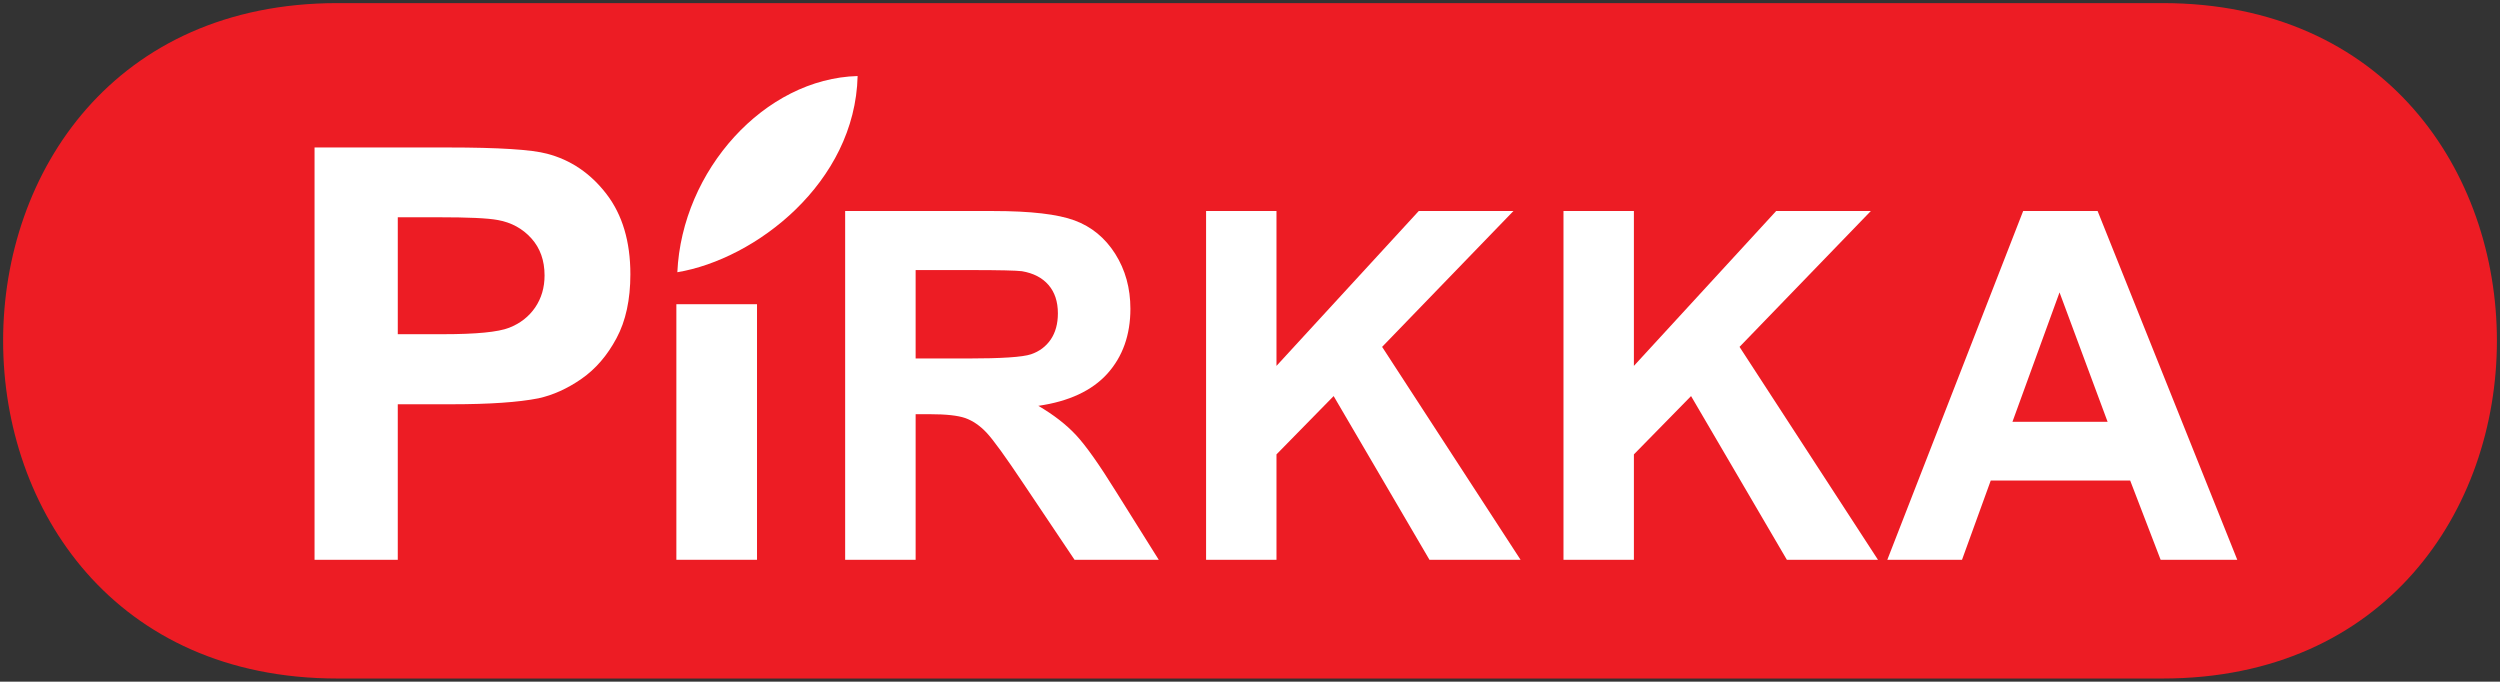
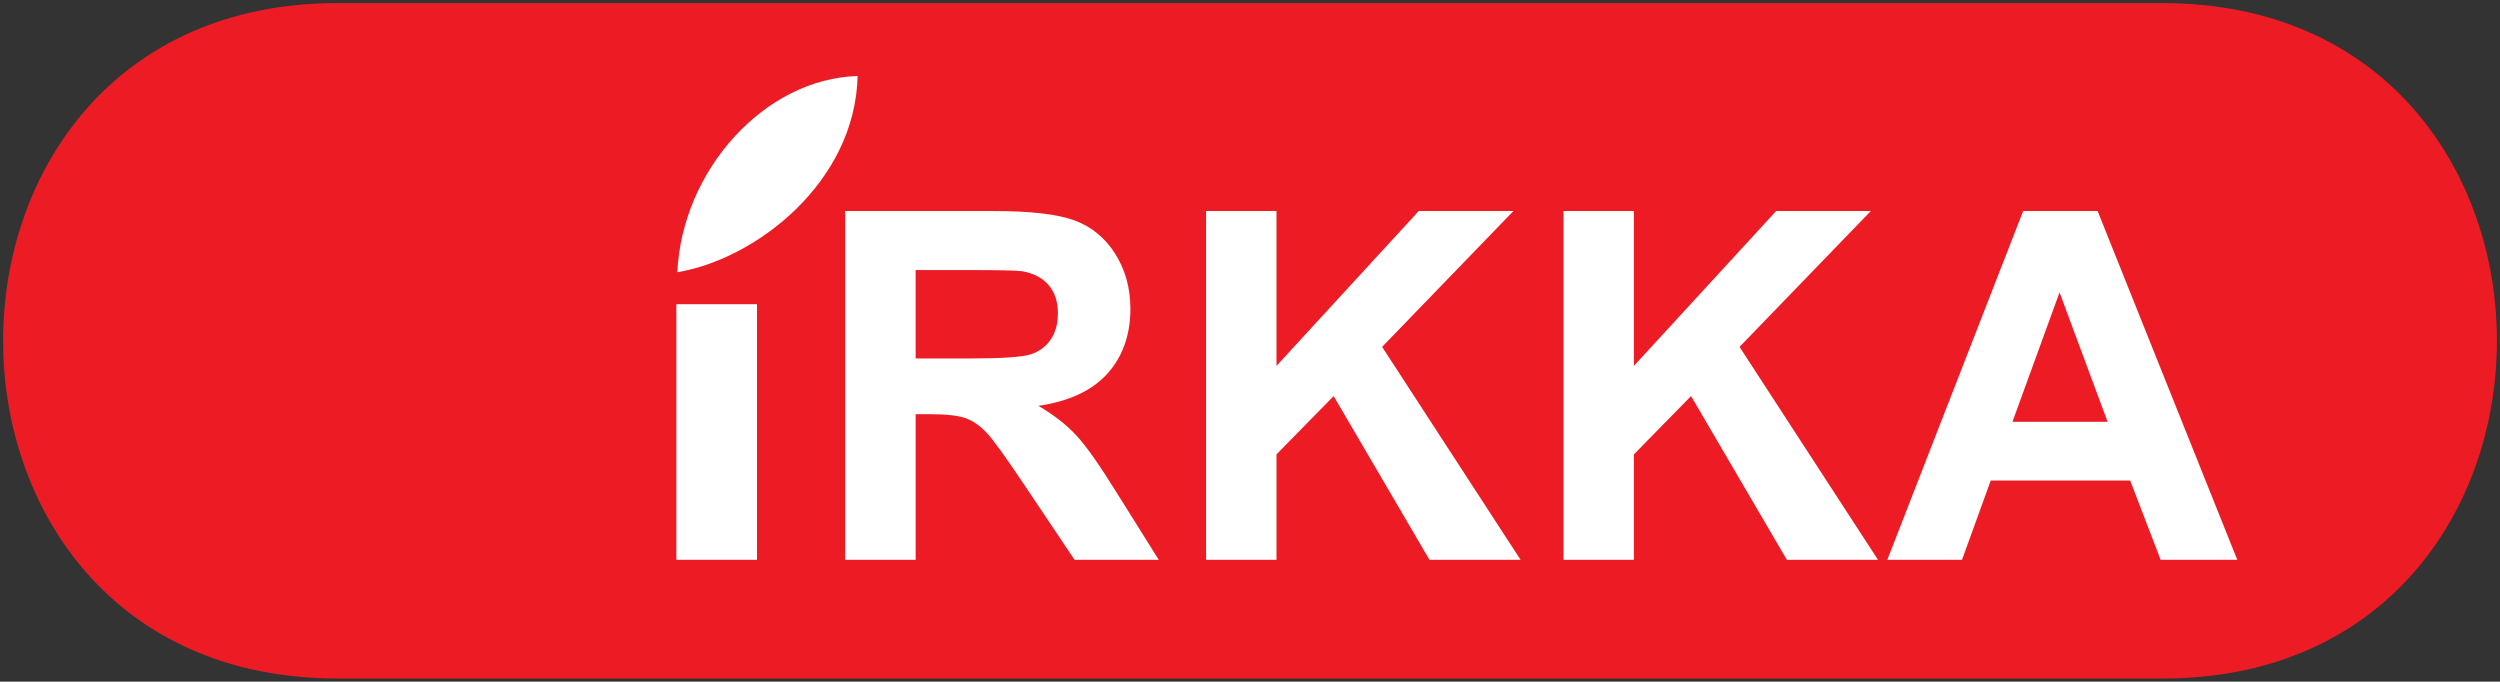
<svg xmlns="http://www.w3.org/2000/svg" version="1.1" width="802" height="218.672" id="svg2">
  <rect width="100%" height="100%" fill="#333333" stroke="none" />
  <defs id="defs4" />
  <g transform="translate(-18.58,-75.37)" id="layer1">
    <g transform="matrix(4.552,0,0,-4.552,-20.312,625.994)" id="g2993">
      <g transform="scale(0.24,0.24)" id="g2995">
        <path d="m 134.699,503.102 535.918,0 c 65.453,0 98.184,-49.582 98.184,-99.164 0,-49.583 -32.731,-99.168 -98.184,-99.168 l -535.918,0 c -65.457,0 -98.183,49.585 -98.183,99.168 0,49.582 32.727,99.164 98.183,99.164" id="path2999" style="fill:#ed1c24;fill-opacity:1;fill-rule:evenodd;stroke:none" />
-         <path d="m 127.965,339.637 0,121.07 39.211,0 c 14.855,0 24.554,-0.617 29.062,-1.832 6.938,-1.805 12.77,-5.75 17.45,-11.84 4.679,-6.086 7.019,-13.953 7.019,-23.562 0,-7.446 -1.352,-13.703 -4.059,-18.746 -2.707,-5.075 -6.117,-9.051 -10.289,-11.954 -4.144,-2.875 -8.371,-4.793 -12.656,-5.722 -5.836,-1.156 -14.293,-1.746 -25.371,-1.746 l -15.926,0 0,-45.668 -24.441,0 z m 24.441,100.578 0,-34.336 13.36,0 c 9.64,0 16.097,0.621 19.339,1.891 3.243,1.269 5.778,3.242 7.637,5.949 1.836,2.703 2.766,5.832 2.766,9.414 0,4.398 -1.297,8.035 -3.891,10.91 -2.566,2.844 -5.863,4.648 -9.808,5.355 -2.934,0.563 -8.797,0.817 -17.59,0.817 l -11.813,0" id="path3001" style="fill:#ffffff;fill-opacity:1;fill-rule:evenodd;stroke:none" />
        <path d="m 234.211,339.637 23.68,0 0,75.047 -23.68,0 0,-75.047 z" id="path3003" style="fill:#ffffff;fill-opacity:1;fill-rule:evenodd;stroke:none" />
        <path d="m 283.773,339.637 0,102.41 43.54,0 c 10.945,0 18.882,-0.93 23.843,-2.766 4.957,-1.836 8.942,-5.105 11.922,-9.801 2.981,-4.722 4.457,-10.085 4.457,-16.144 0,-7.676 -2.265,-14.043 -6.769,-19.051 -4.508,-4.98 -11.278,-8.152 -20.27,-9.441 4.484,-2.621 8.18,-5.485 11.09,-8.606 2.906,-3.125 6.816,-8.656 11.754,-16.621 l 12.519,-19.98 -24.726,0 -14.953,22.293 c -5.317,7.965 -8.938,12.972 -10.895,15.047 -1.953,2.074 -4.031,3.48 -6.222,4.269 -2.196,0.762 -5.653,1.141 -10.422,1.141 l -4.172,0 0,-42.75 -20.696,0 z m 20.696,59.109 15.285,0 c 9.918,0 16.117,0.406 18.598,1.238 2.457,0.836 4.386,2.289 5.793,4.34 1.382,2.051 2.097,4.602 2.097,7.68 0,3.457 -0.929,6.223 -2.765,8.344 -1.836,2.121 -4.434,3.457 -7.797,4.031 -1.668,0.211 -6.7,0.332 -15.09,0.332 l -16.121,0 0,-25.965" id="path3005" style="fill:#ffffff;fill-opacity:1;fill-rule:evenodd;stroke:none" />
        <path d="m 389.758,339.637 0,102.41 20.672,0 0,-45.473 41.773,45.473 27.805,0 -38.559,-39.891 40.656,-62.519 -26.753,0 -28.137,48.07 -16.785,-17.121 0,-30.949 -20.672,0" id="path3007" style="fill:#ffffff;fill-opacity:1;fill-rule:evenodd;stroke:none" />
        <path d="m 494.707,339.637 0,102.41 20.676,0 0,-45.473 41.773,45.473 27.801,0 -38.555,-39.891 40.653,-62.519 -26.754,0 -28.133,48.07 -16.785,-17.121 0,-30.949 -20.676,0" id="path3009" style="fill:#ffffff;fill-opacity:1;fill-rule:evenodd;stroke:none" />
        <path d="m 692.563,339.637 -22.508,0 -8.942,23.273 -40.941,0 -8.438,-23.273 -21.937,0 39.891,102.41 21.863,0 41.012,-102.41 z m -38.079,40.511 -14.117,38.004 -13.828,-38.004 27.945,0" id="path3011" style="fill:#ffffff;fill-opacity:1;fill-rule:evenodd;stroke:none" />
        <path d="m 234.496,424.074 c 11.449,1.906 24.5,8.465 34.777,18.465 10.282,10.004 17.79,23.453 18.161,39.149 -13.668,-0.372 -26.563,-7.297 -36.211,-17.868 -9.649,-10.57 -16.047,-24.789 -16.727,-39.746" id="path3013" style="fill:#ffffff;fill-opacity:1;fill-rule:evenodd;stroke:none" />
      </g>
    </g>
  </g>
</svg>